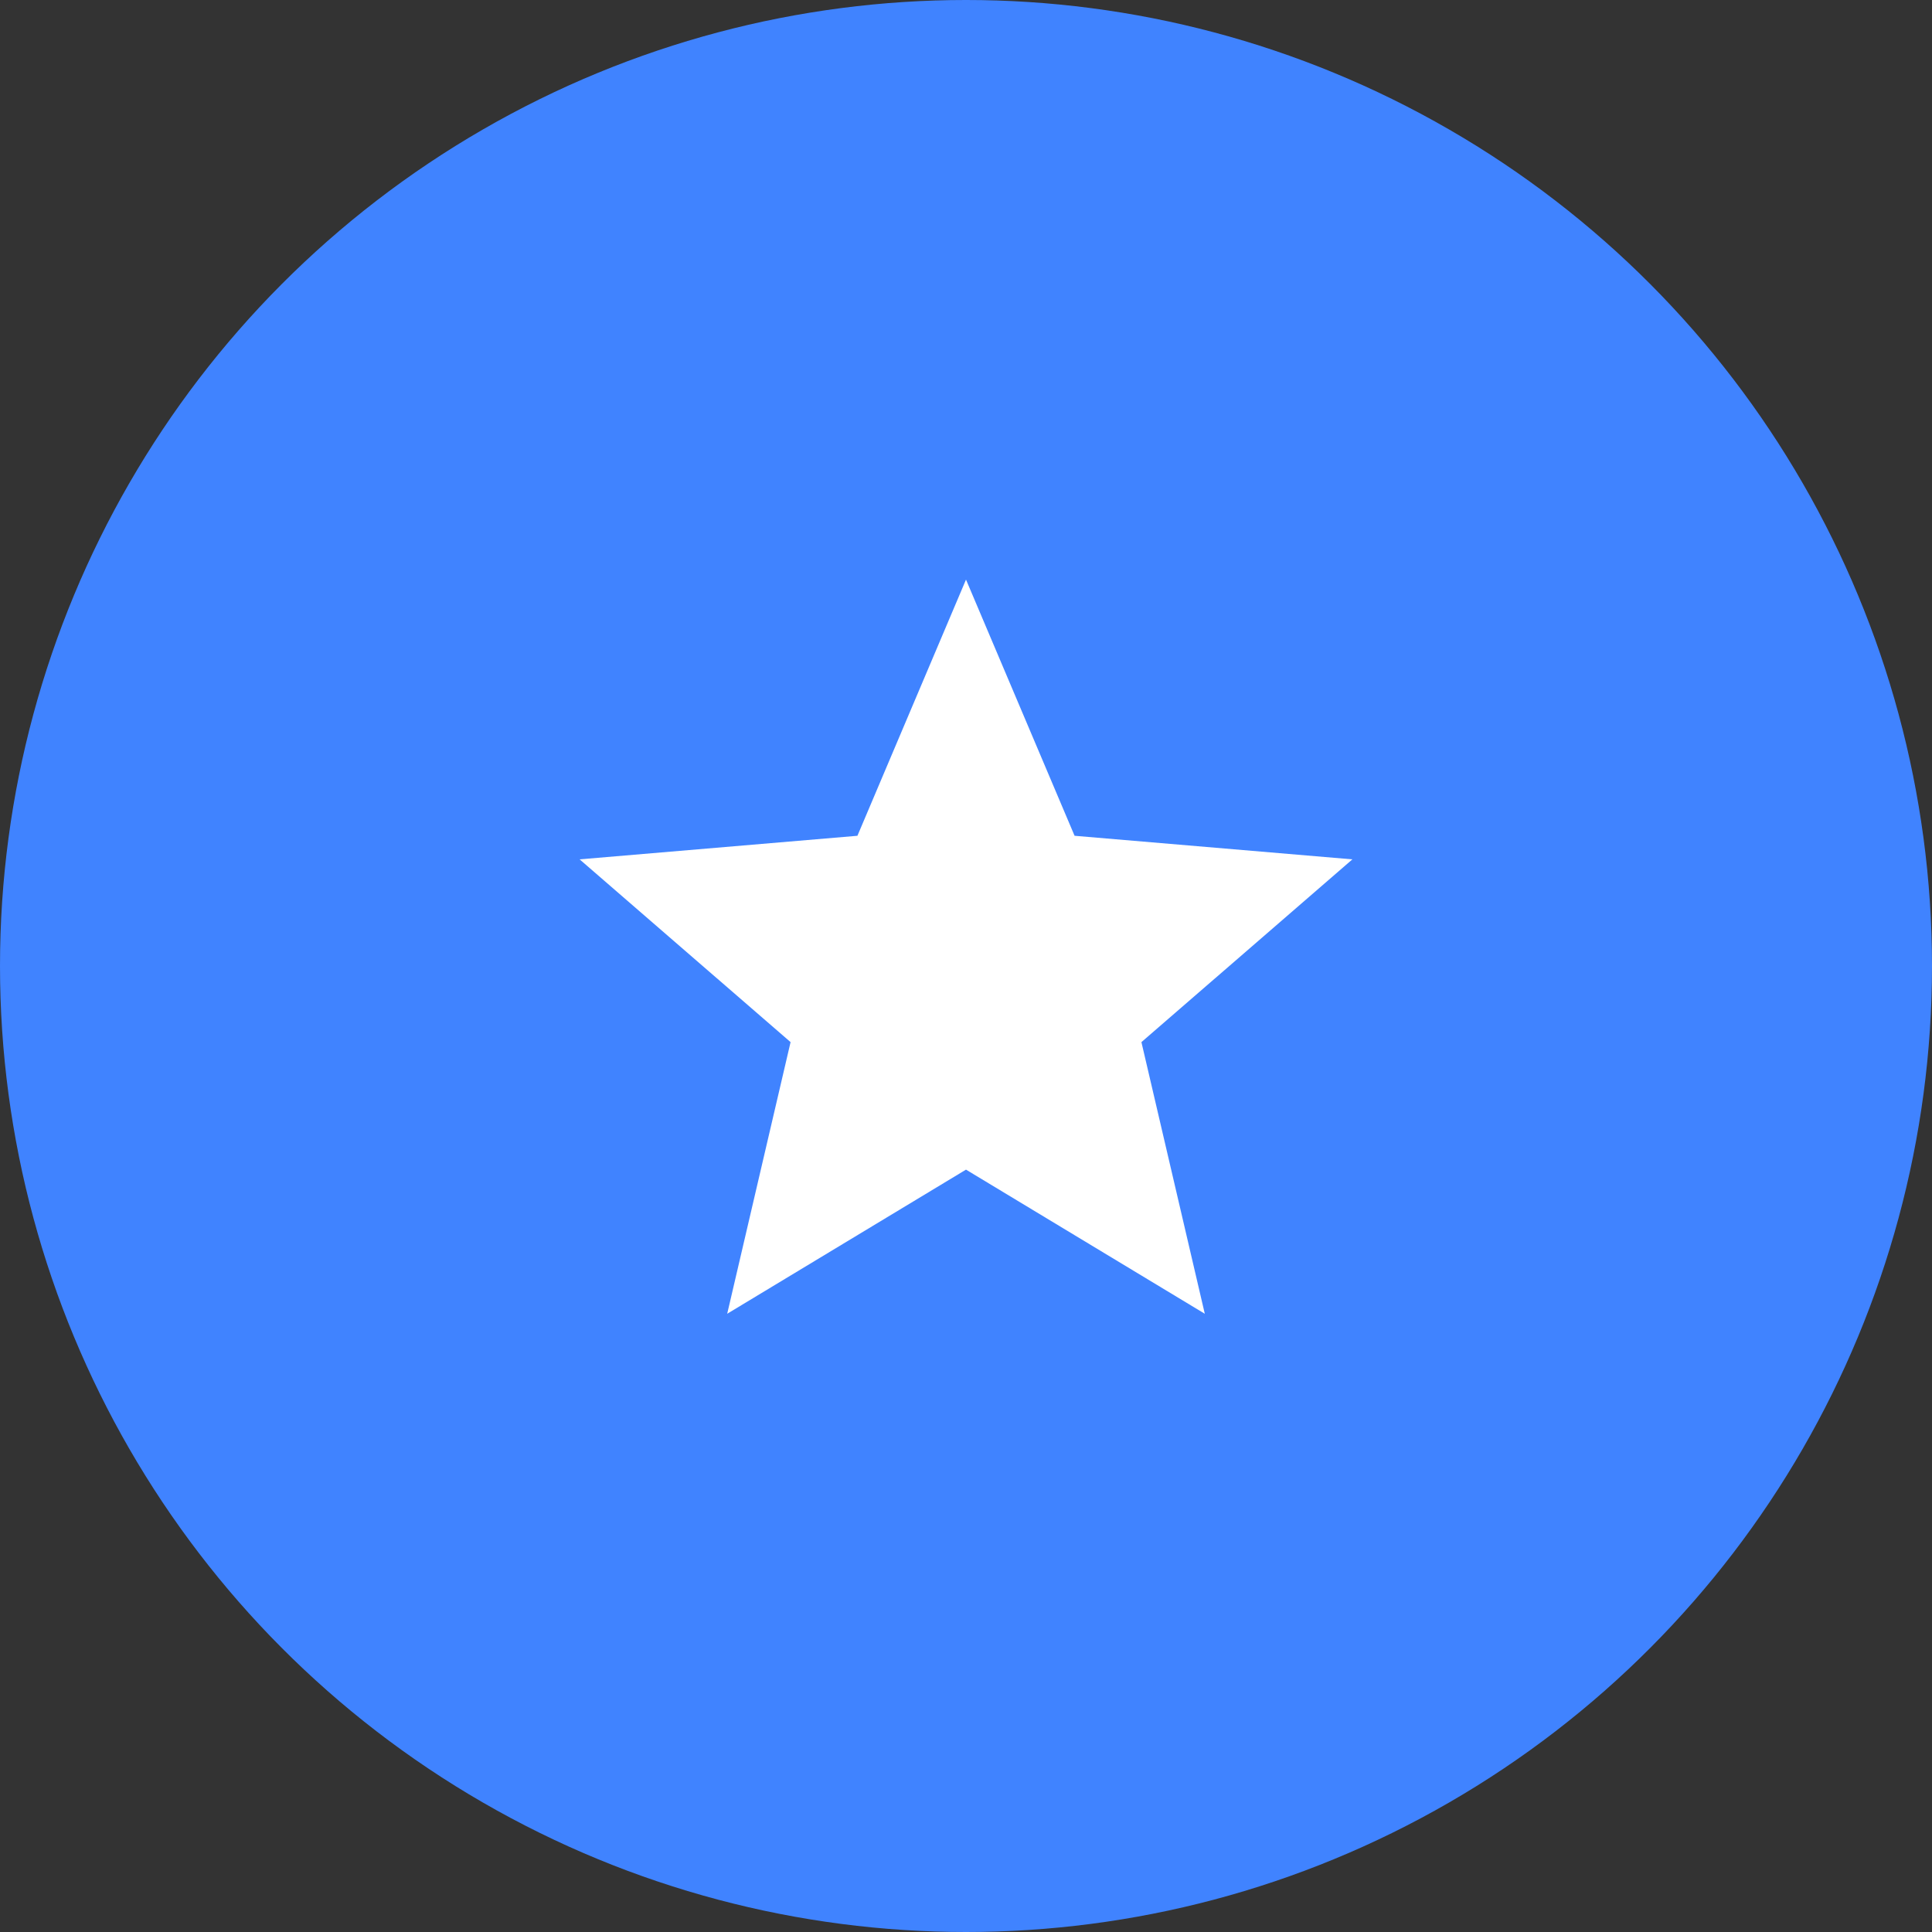
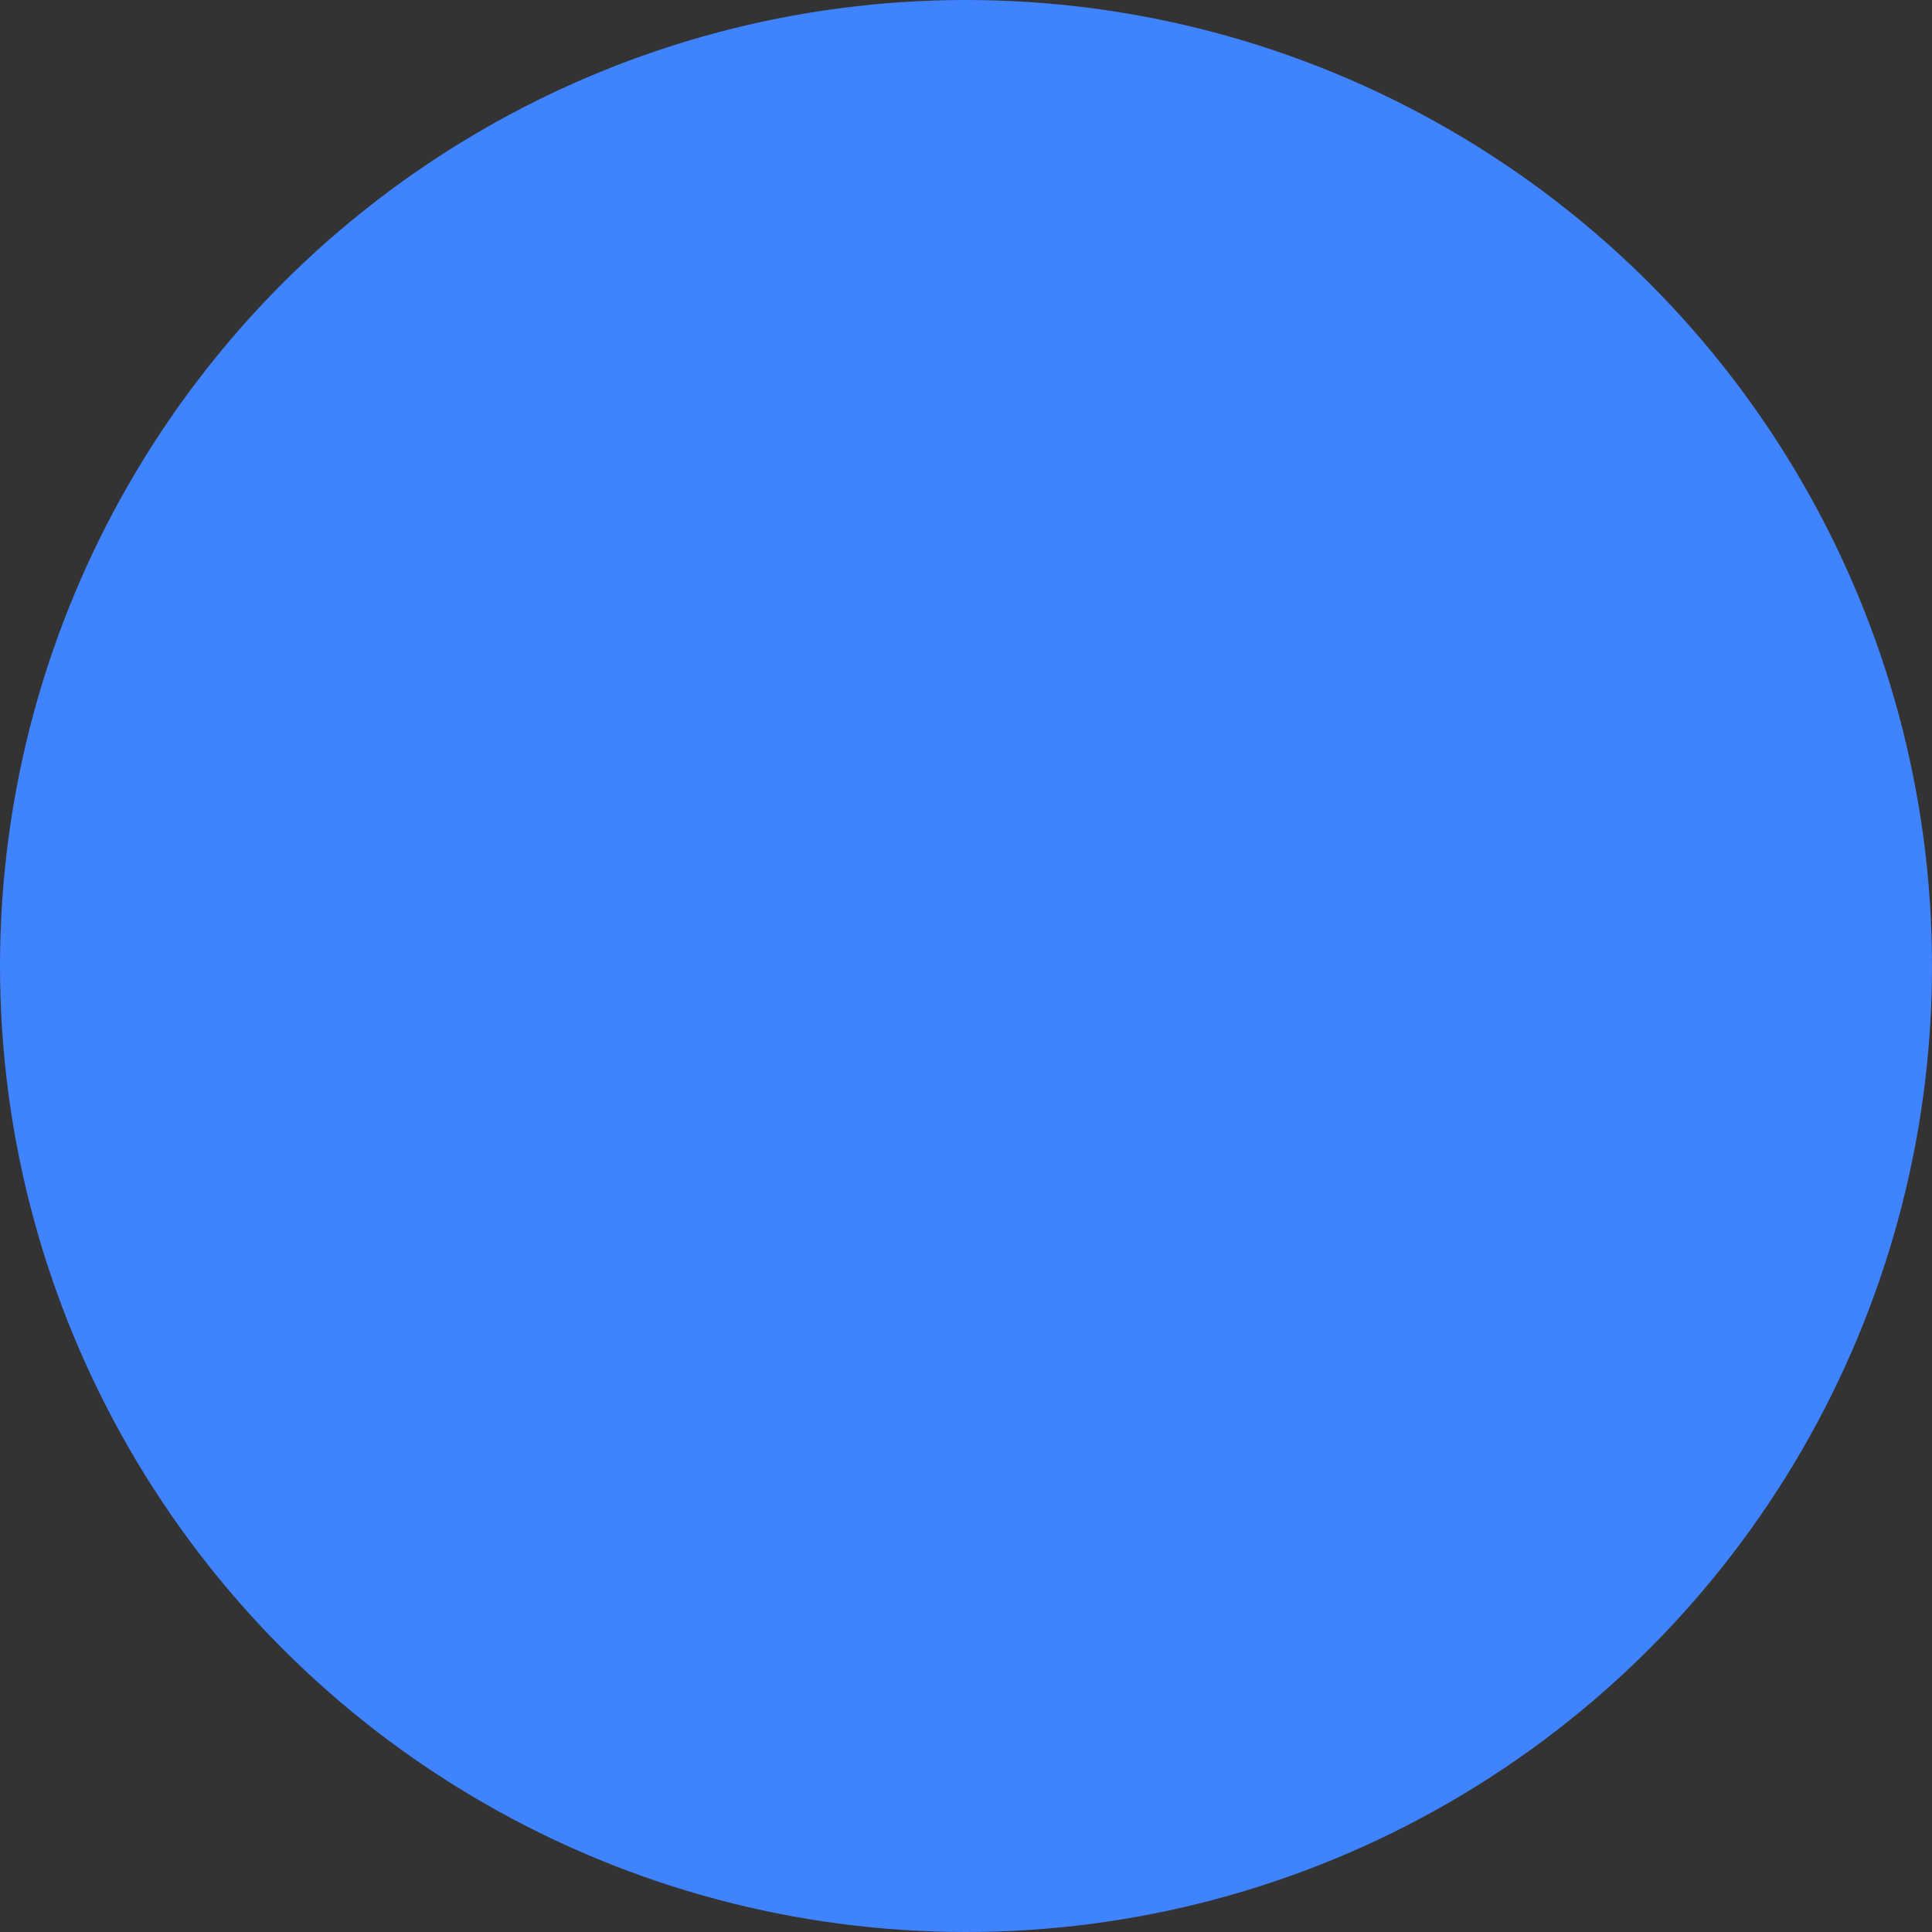
<svg xmlns="http://www.w3.org/2000/svg" width="50" height="50" viewBox="0 0 50 50" fill="none">
  <rect x="0" y="0" width="50" height="50" fill="#333333" stroke="none" />
  <circle cx="25" cy="25" r="25" fill="#4083FF" />
-   <path d="M25 30.27L31.18 34L29.54 26.97L35 22.24L27.81 21.63L25 15L22.19 21.63L15 22.24L20.46 26.97L18.82 34L25 30.27Z" fill="white" />
</svg>